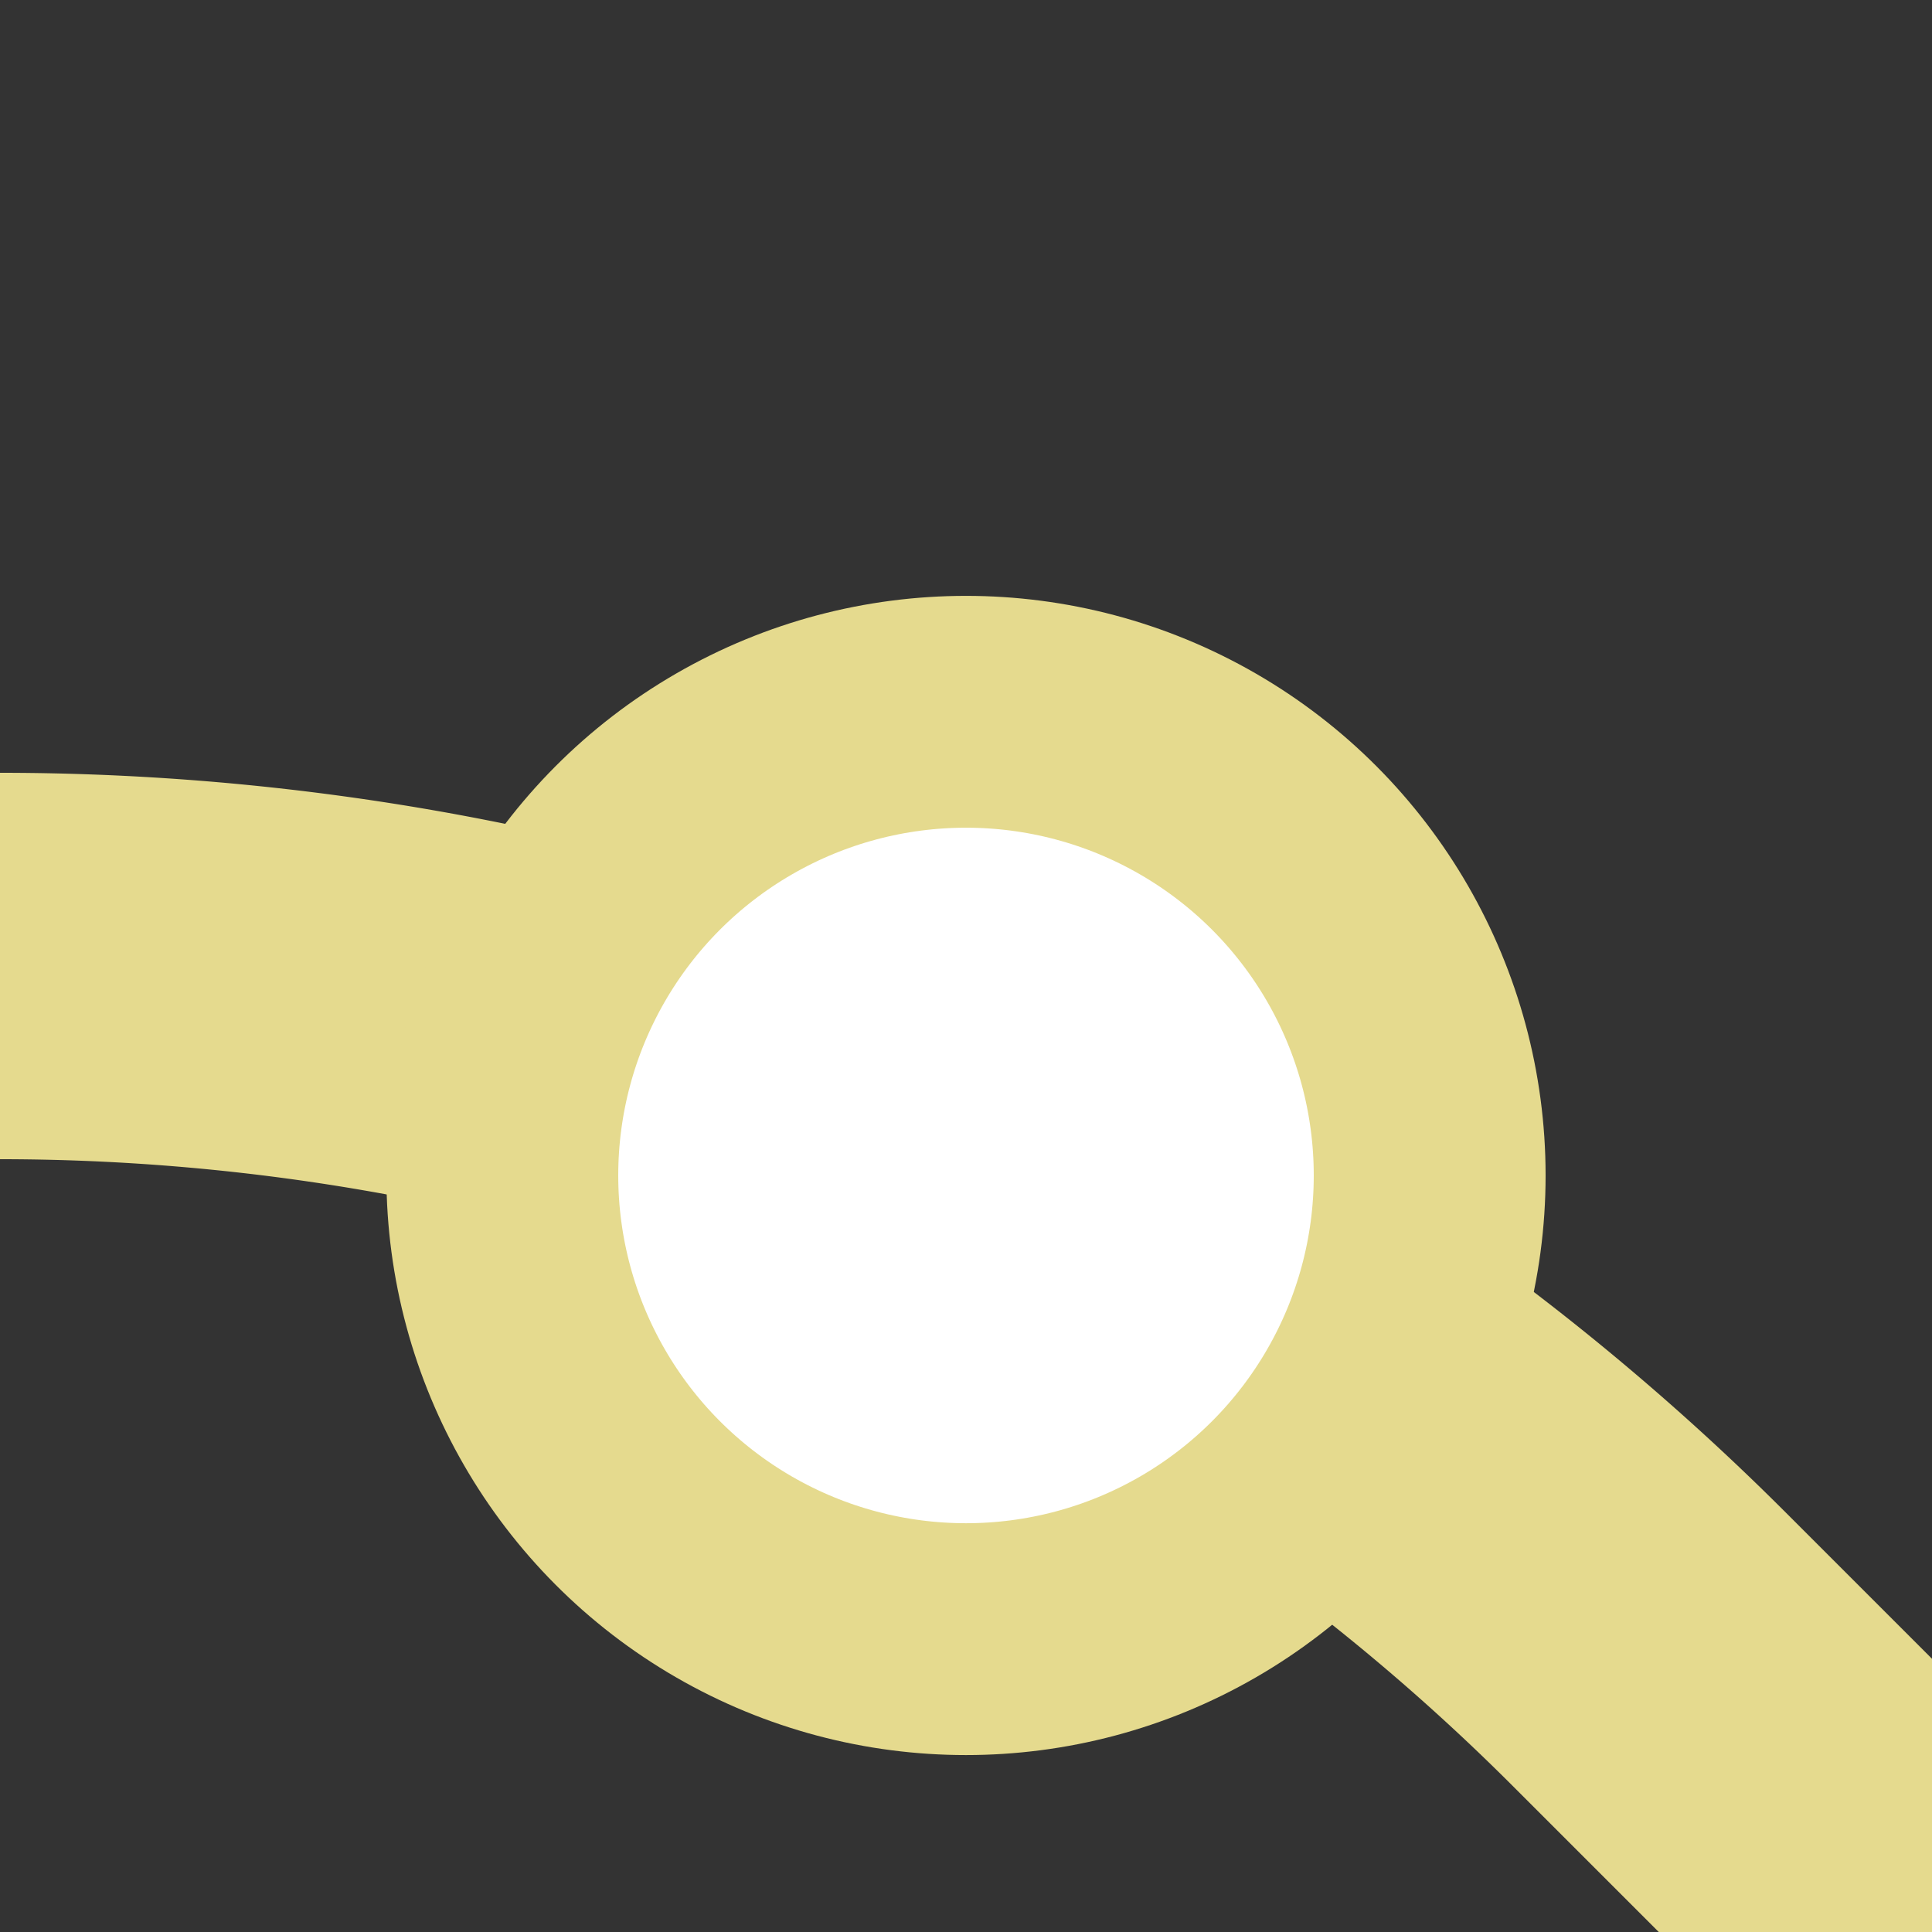
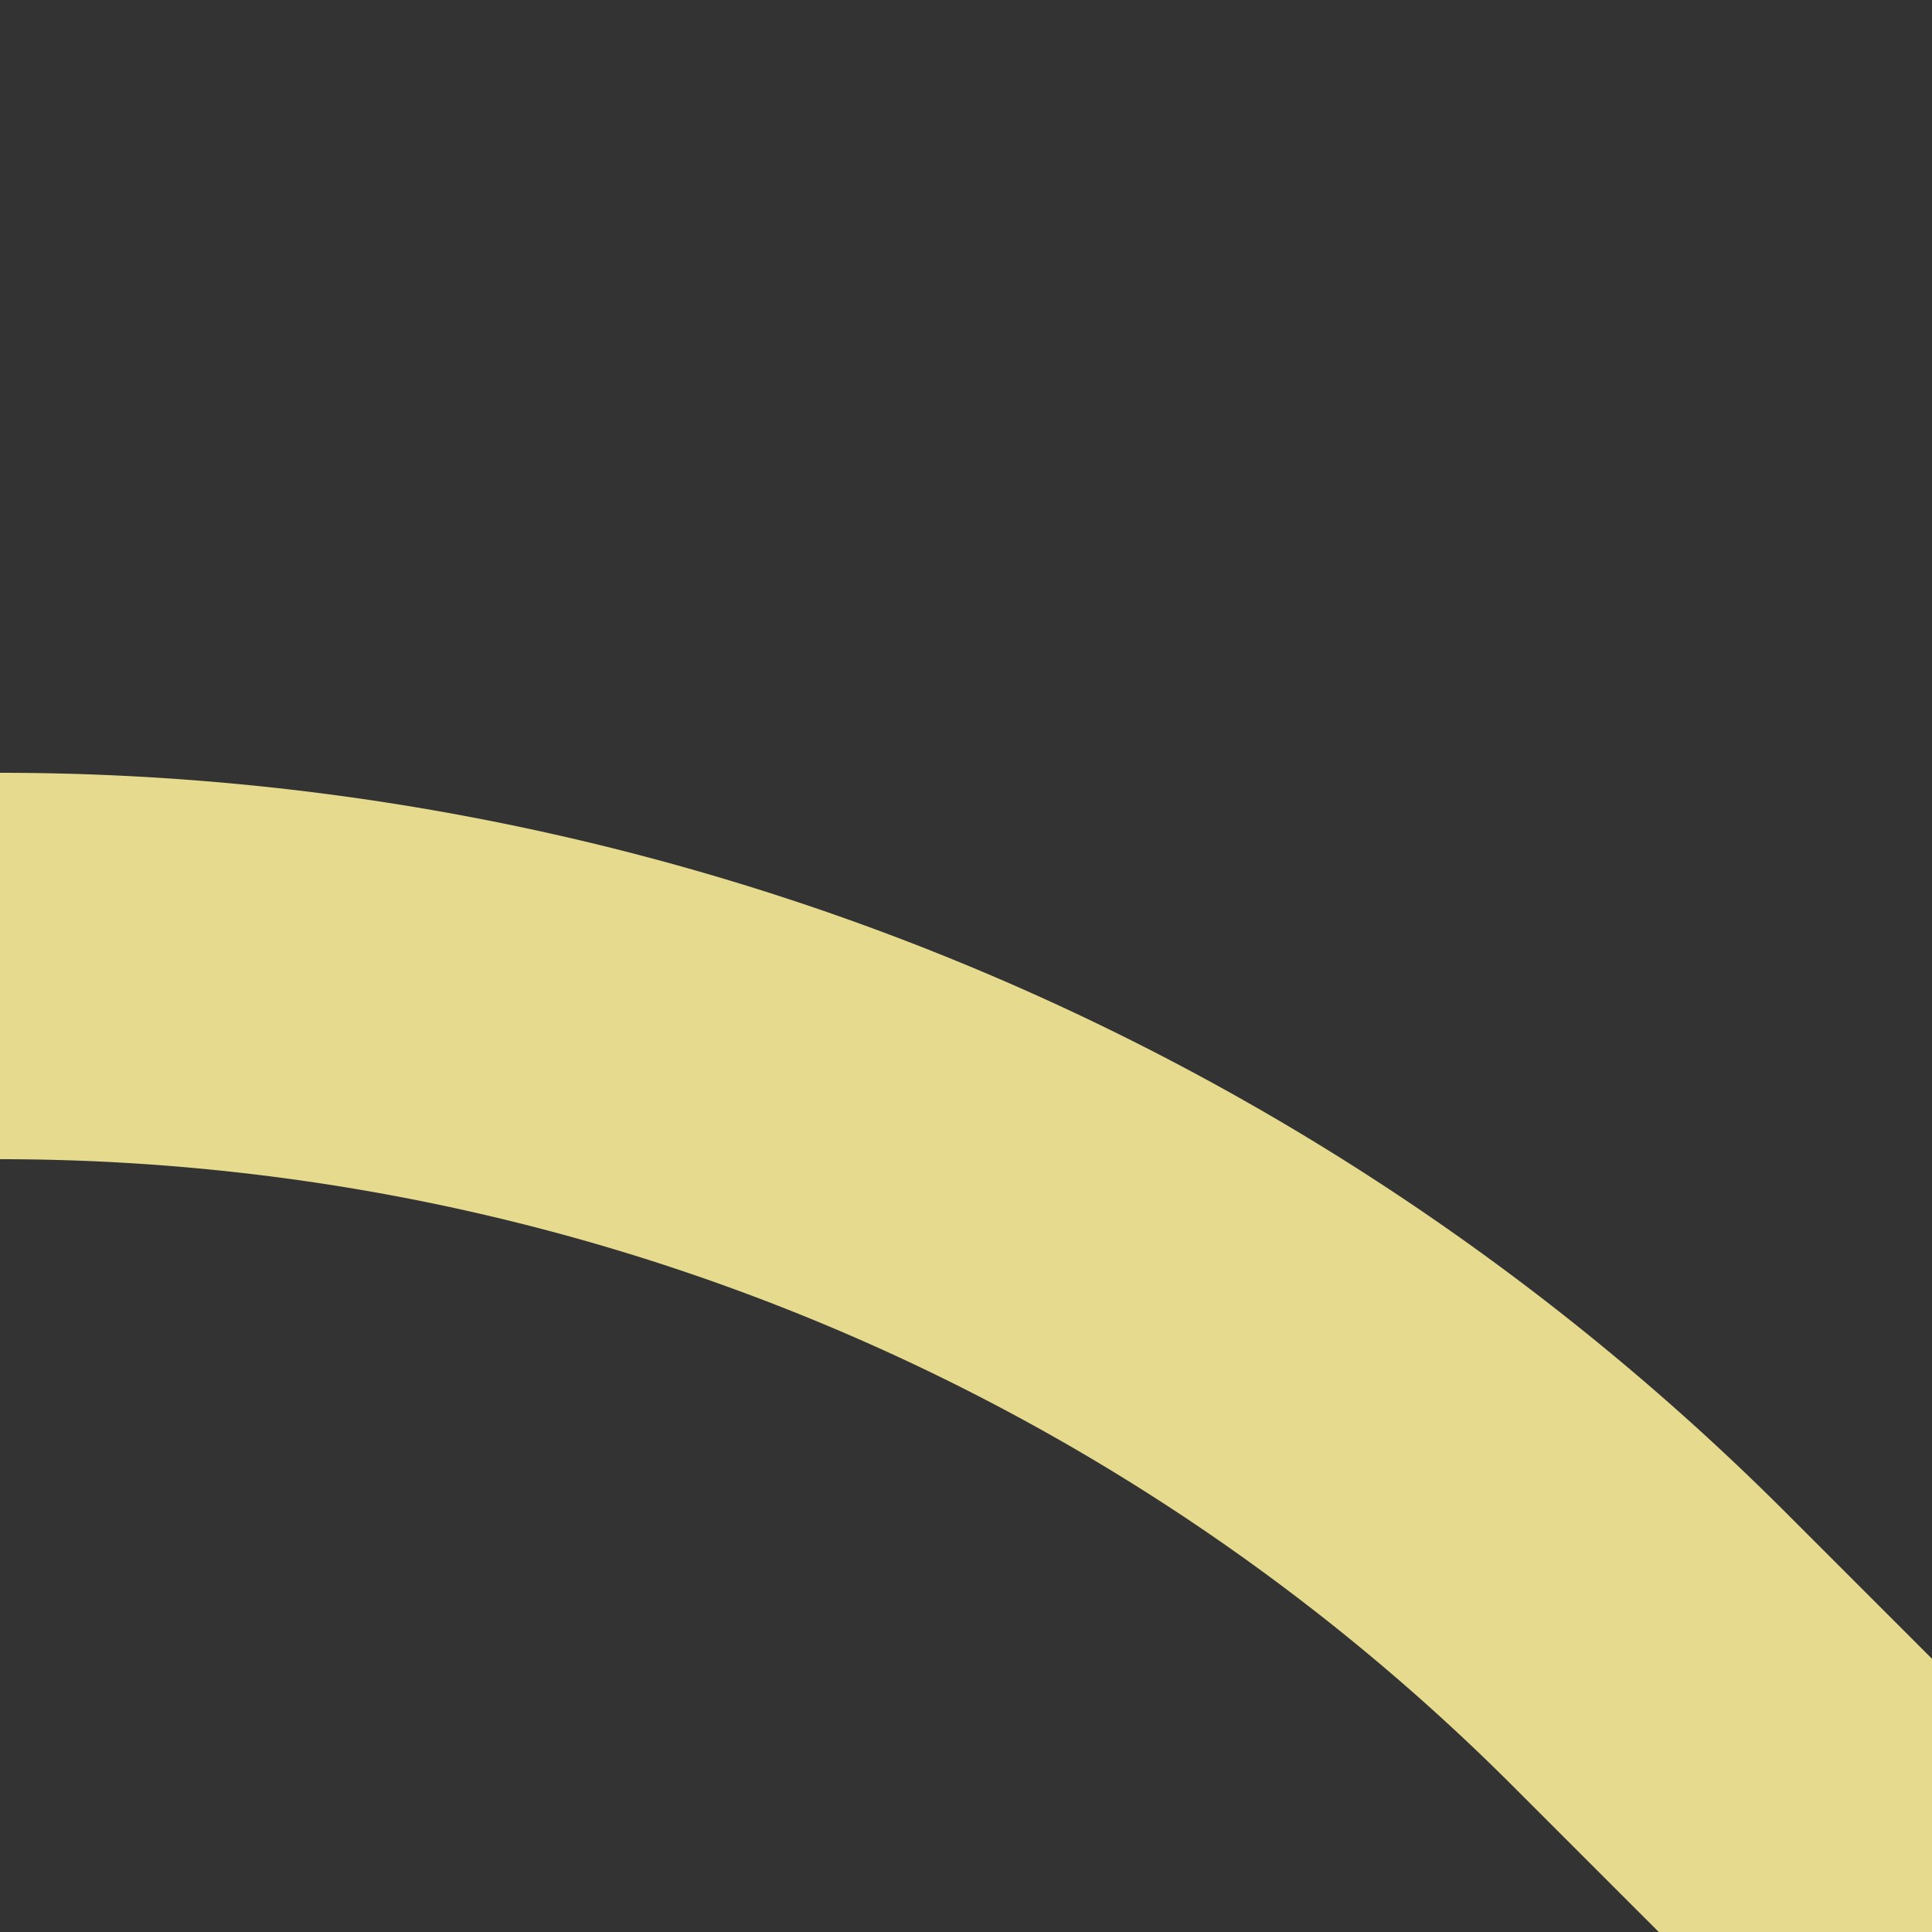
<svg xmlns="http://www.w3.org/2000/svg" width="500" height="500">
  <rect width="100%" height="100%" fill="#333333" stroke="none" />
  <title>exDST2+r golden</title>
  <g stroke="#E5DA8E">
    <path d="M 500,500 426.78,426.78 A 603.55,603.55 0 0 0 0,250" stroke-width="100" fill="none" />
-     <circle fill="#FFF" cx="250" cy="304.21" r="120" stroke-width="60" />
  </g>
</svg>